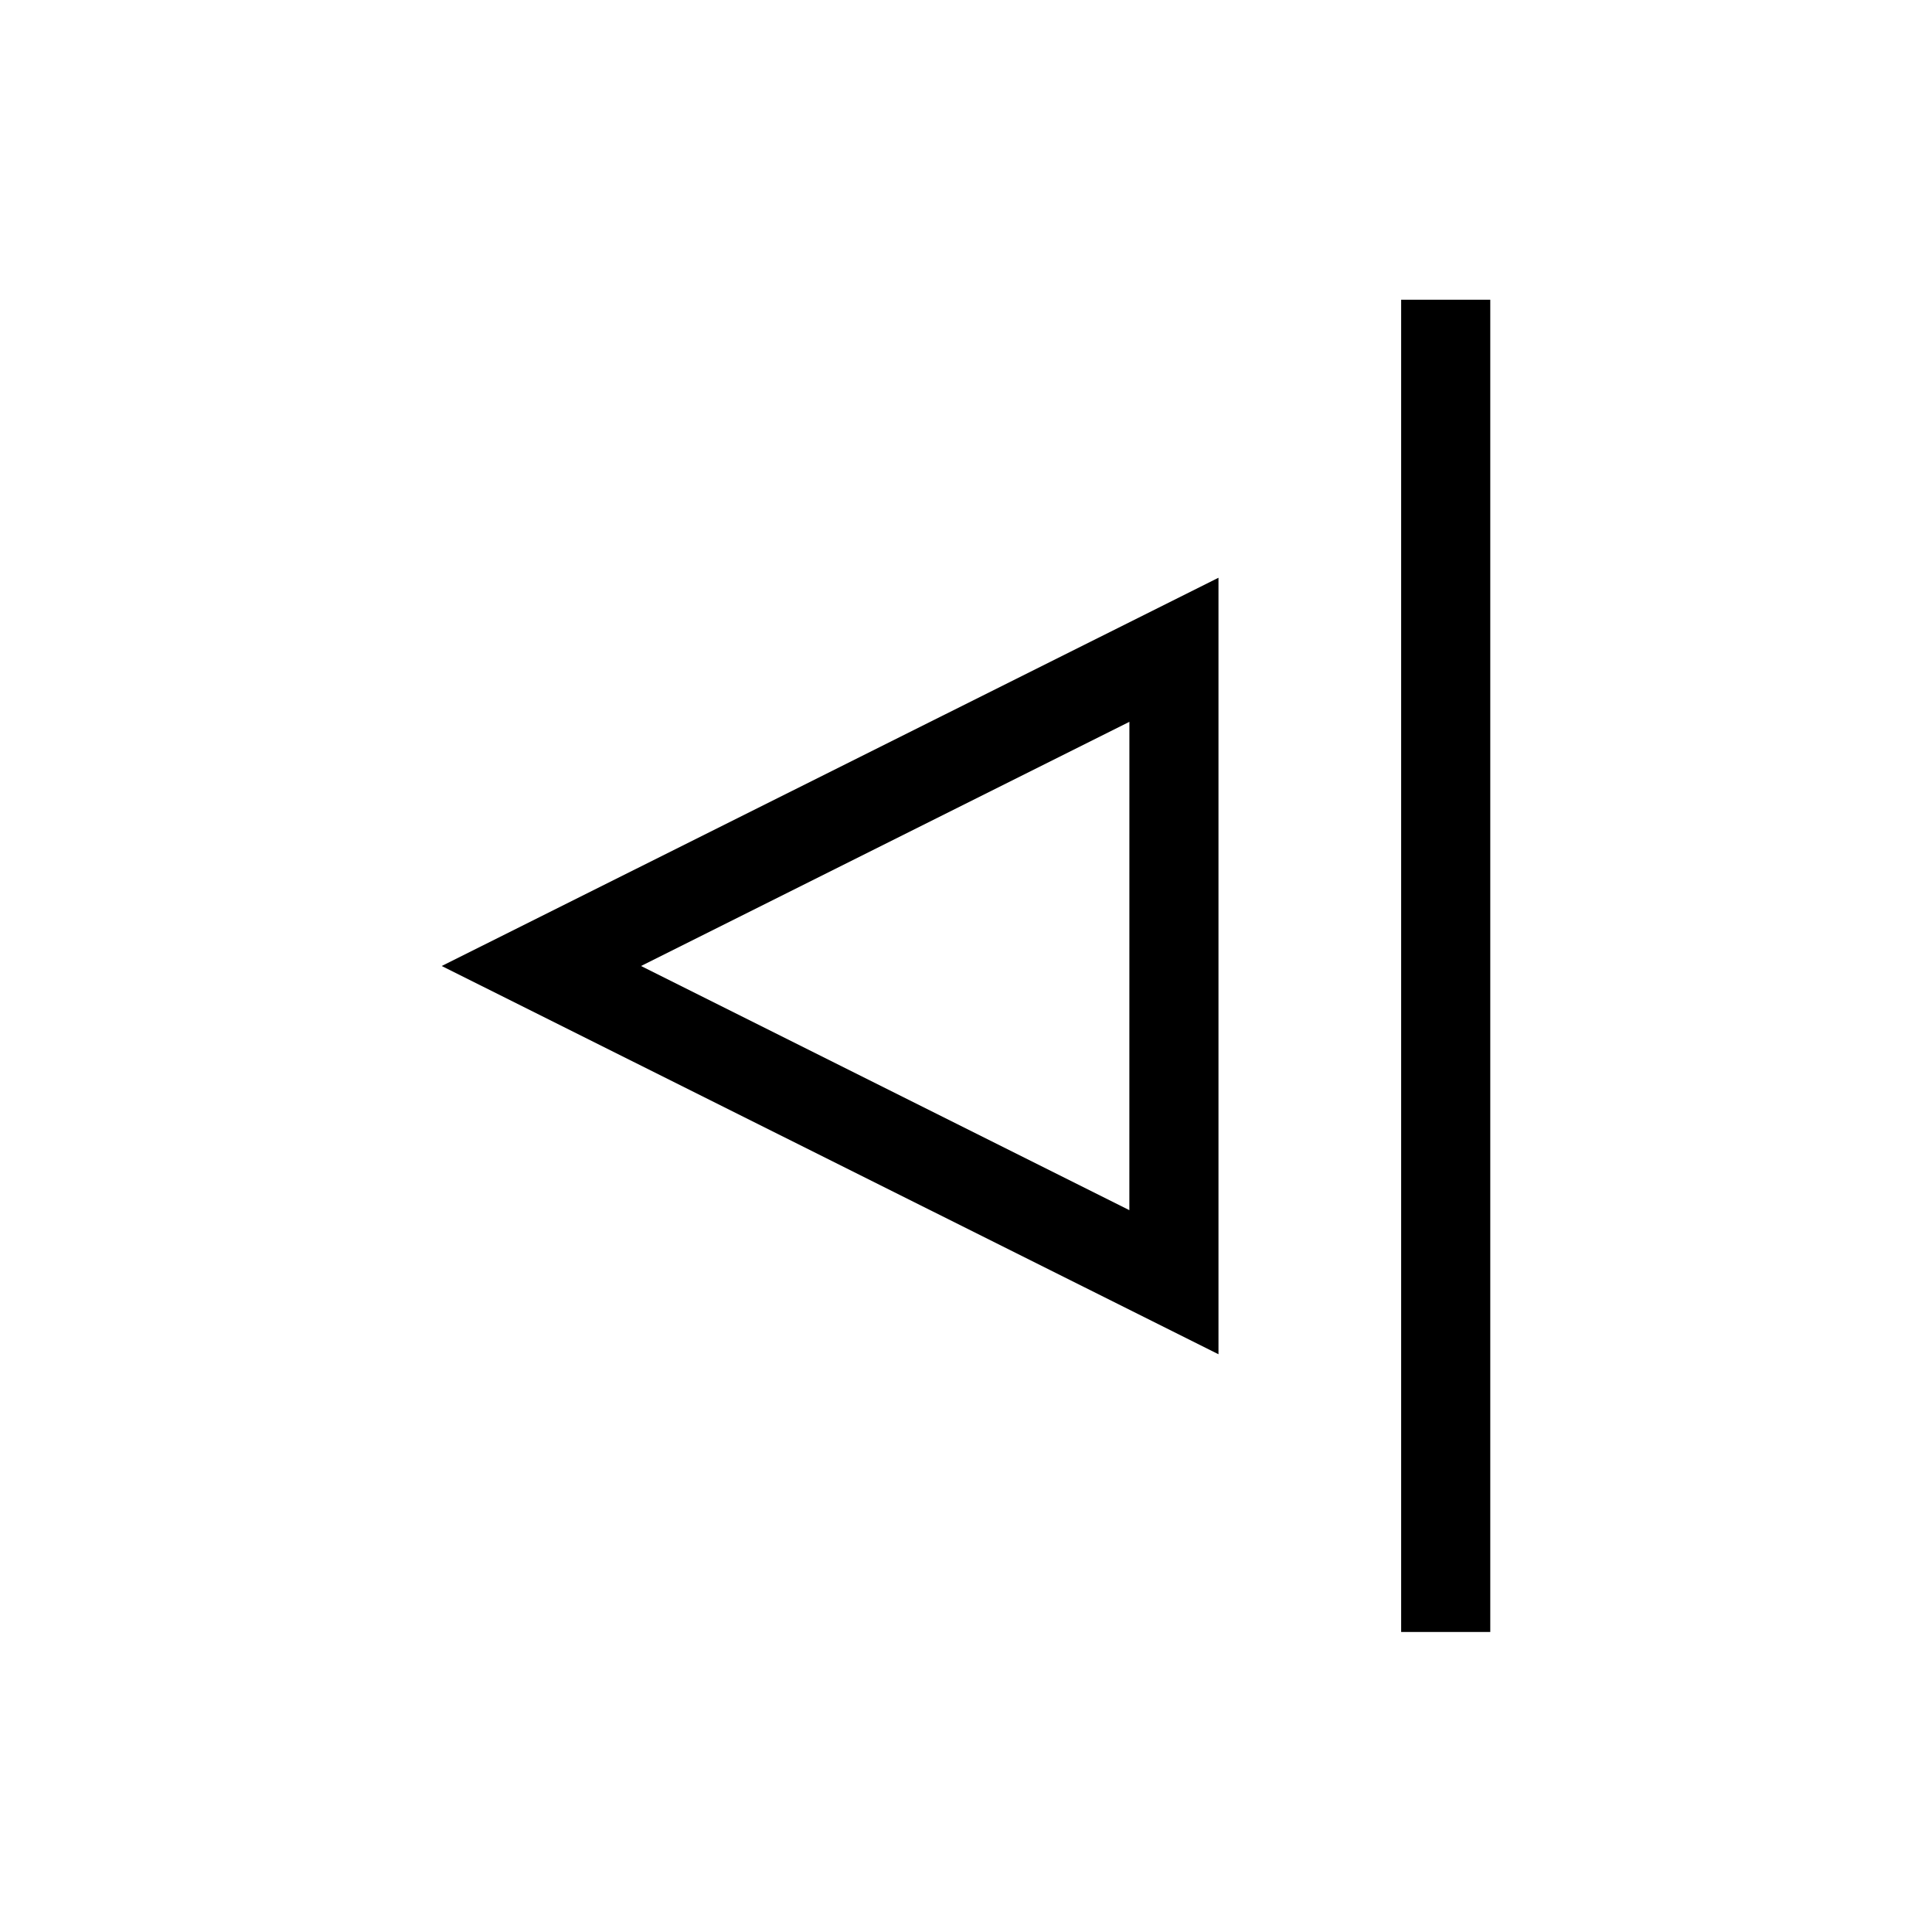
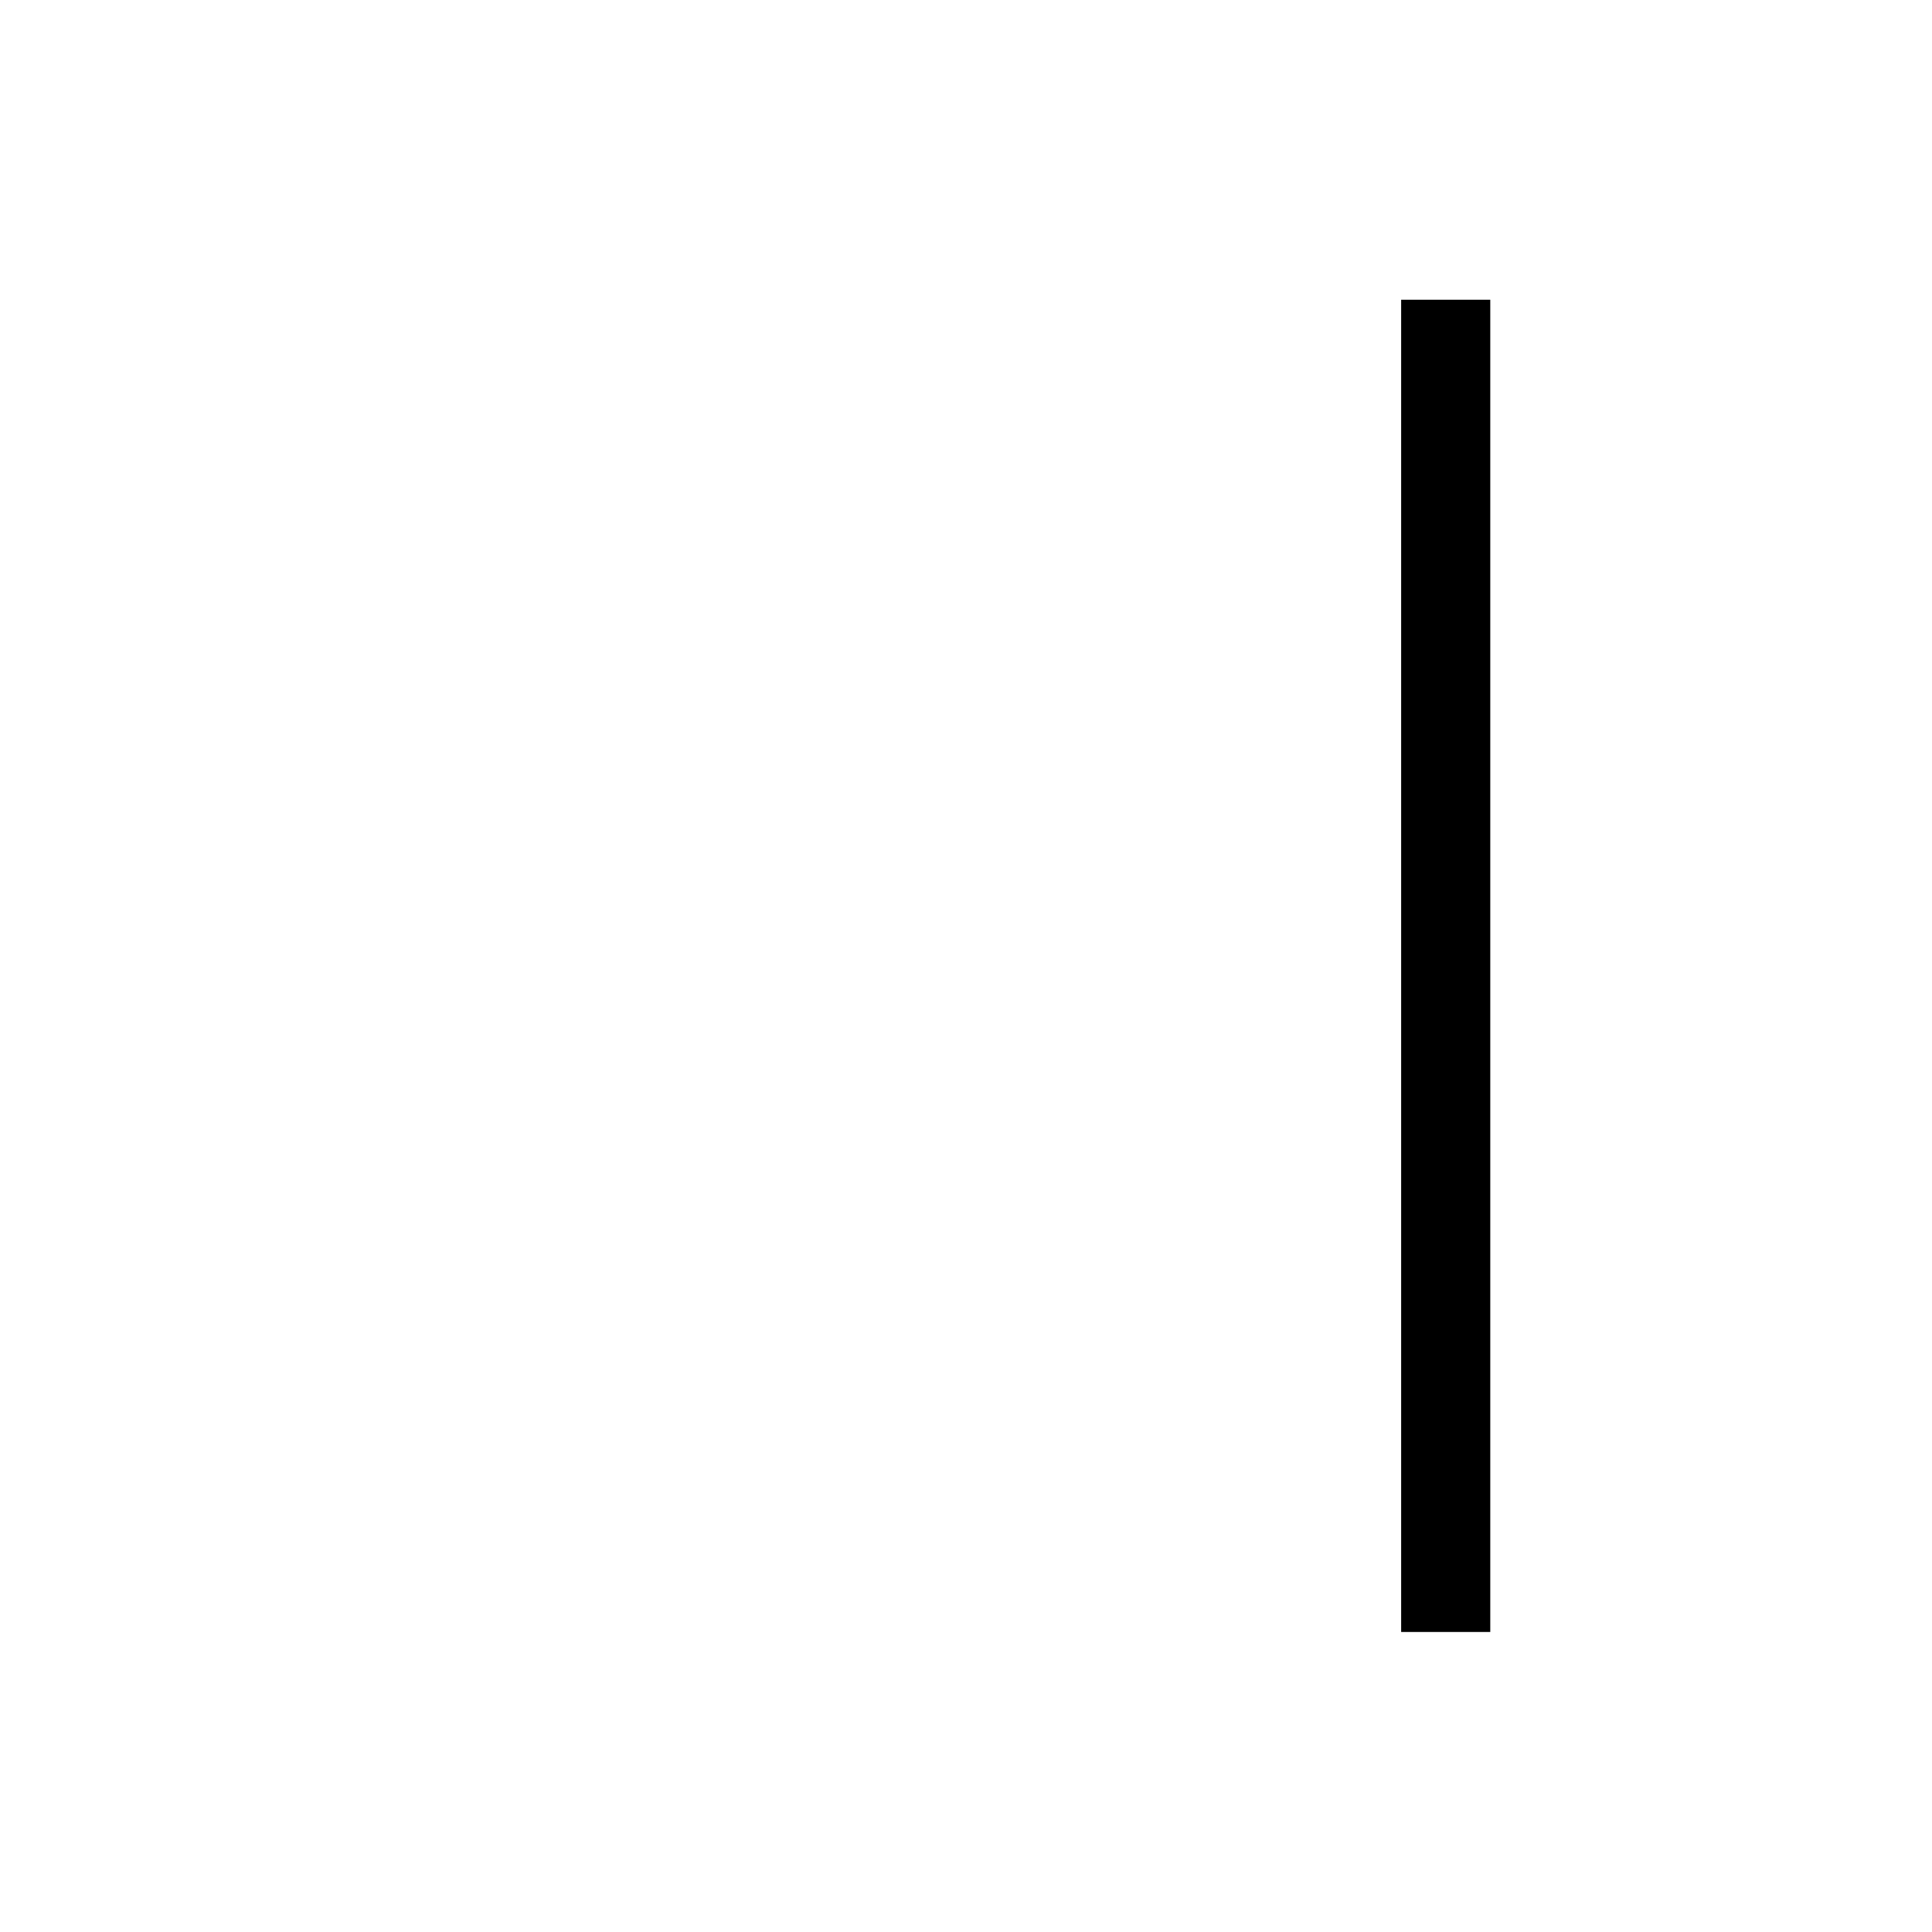
<svg xmlns="http://www.w3.org/2000/svg" fill="#000000" width="800px" height="800px" version="1.1" viewBox="144 144 512 512">
  <g>
-     <path d="m261.06 400 205.85 102.89v-205.78zm182.23 64.707-129.41-64.707 129.42-64.707z" />
-     <path d="m515.32 223.43h23.617v353.06h-23.617z" />
+     <path d="m515.32 223.43h23.617v353.06h-23.617" />
  </g>
</svg>